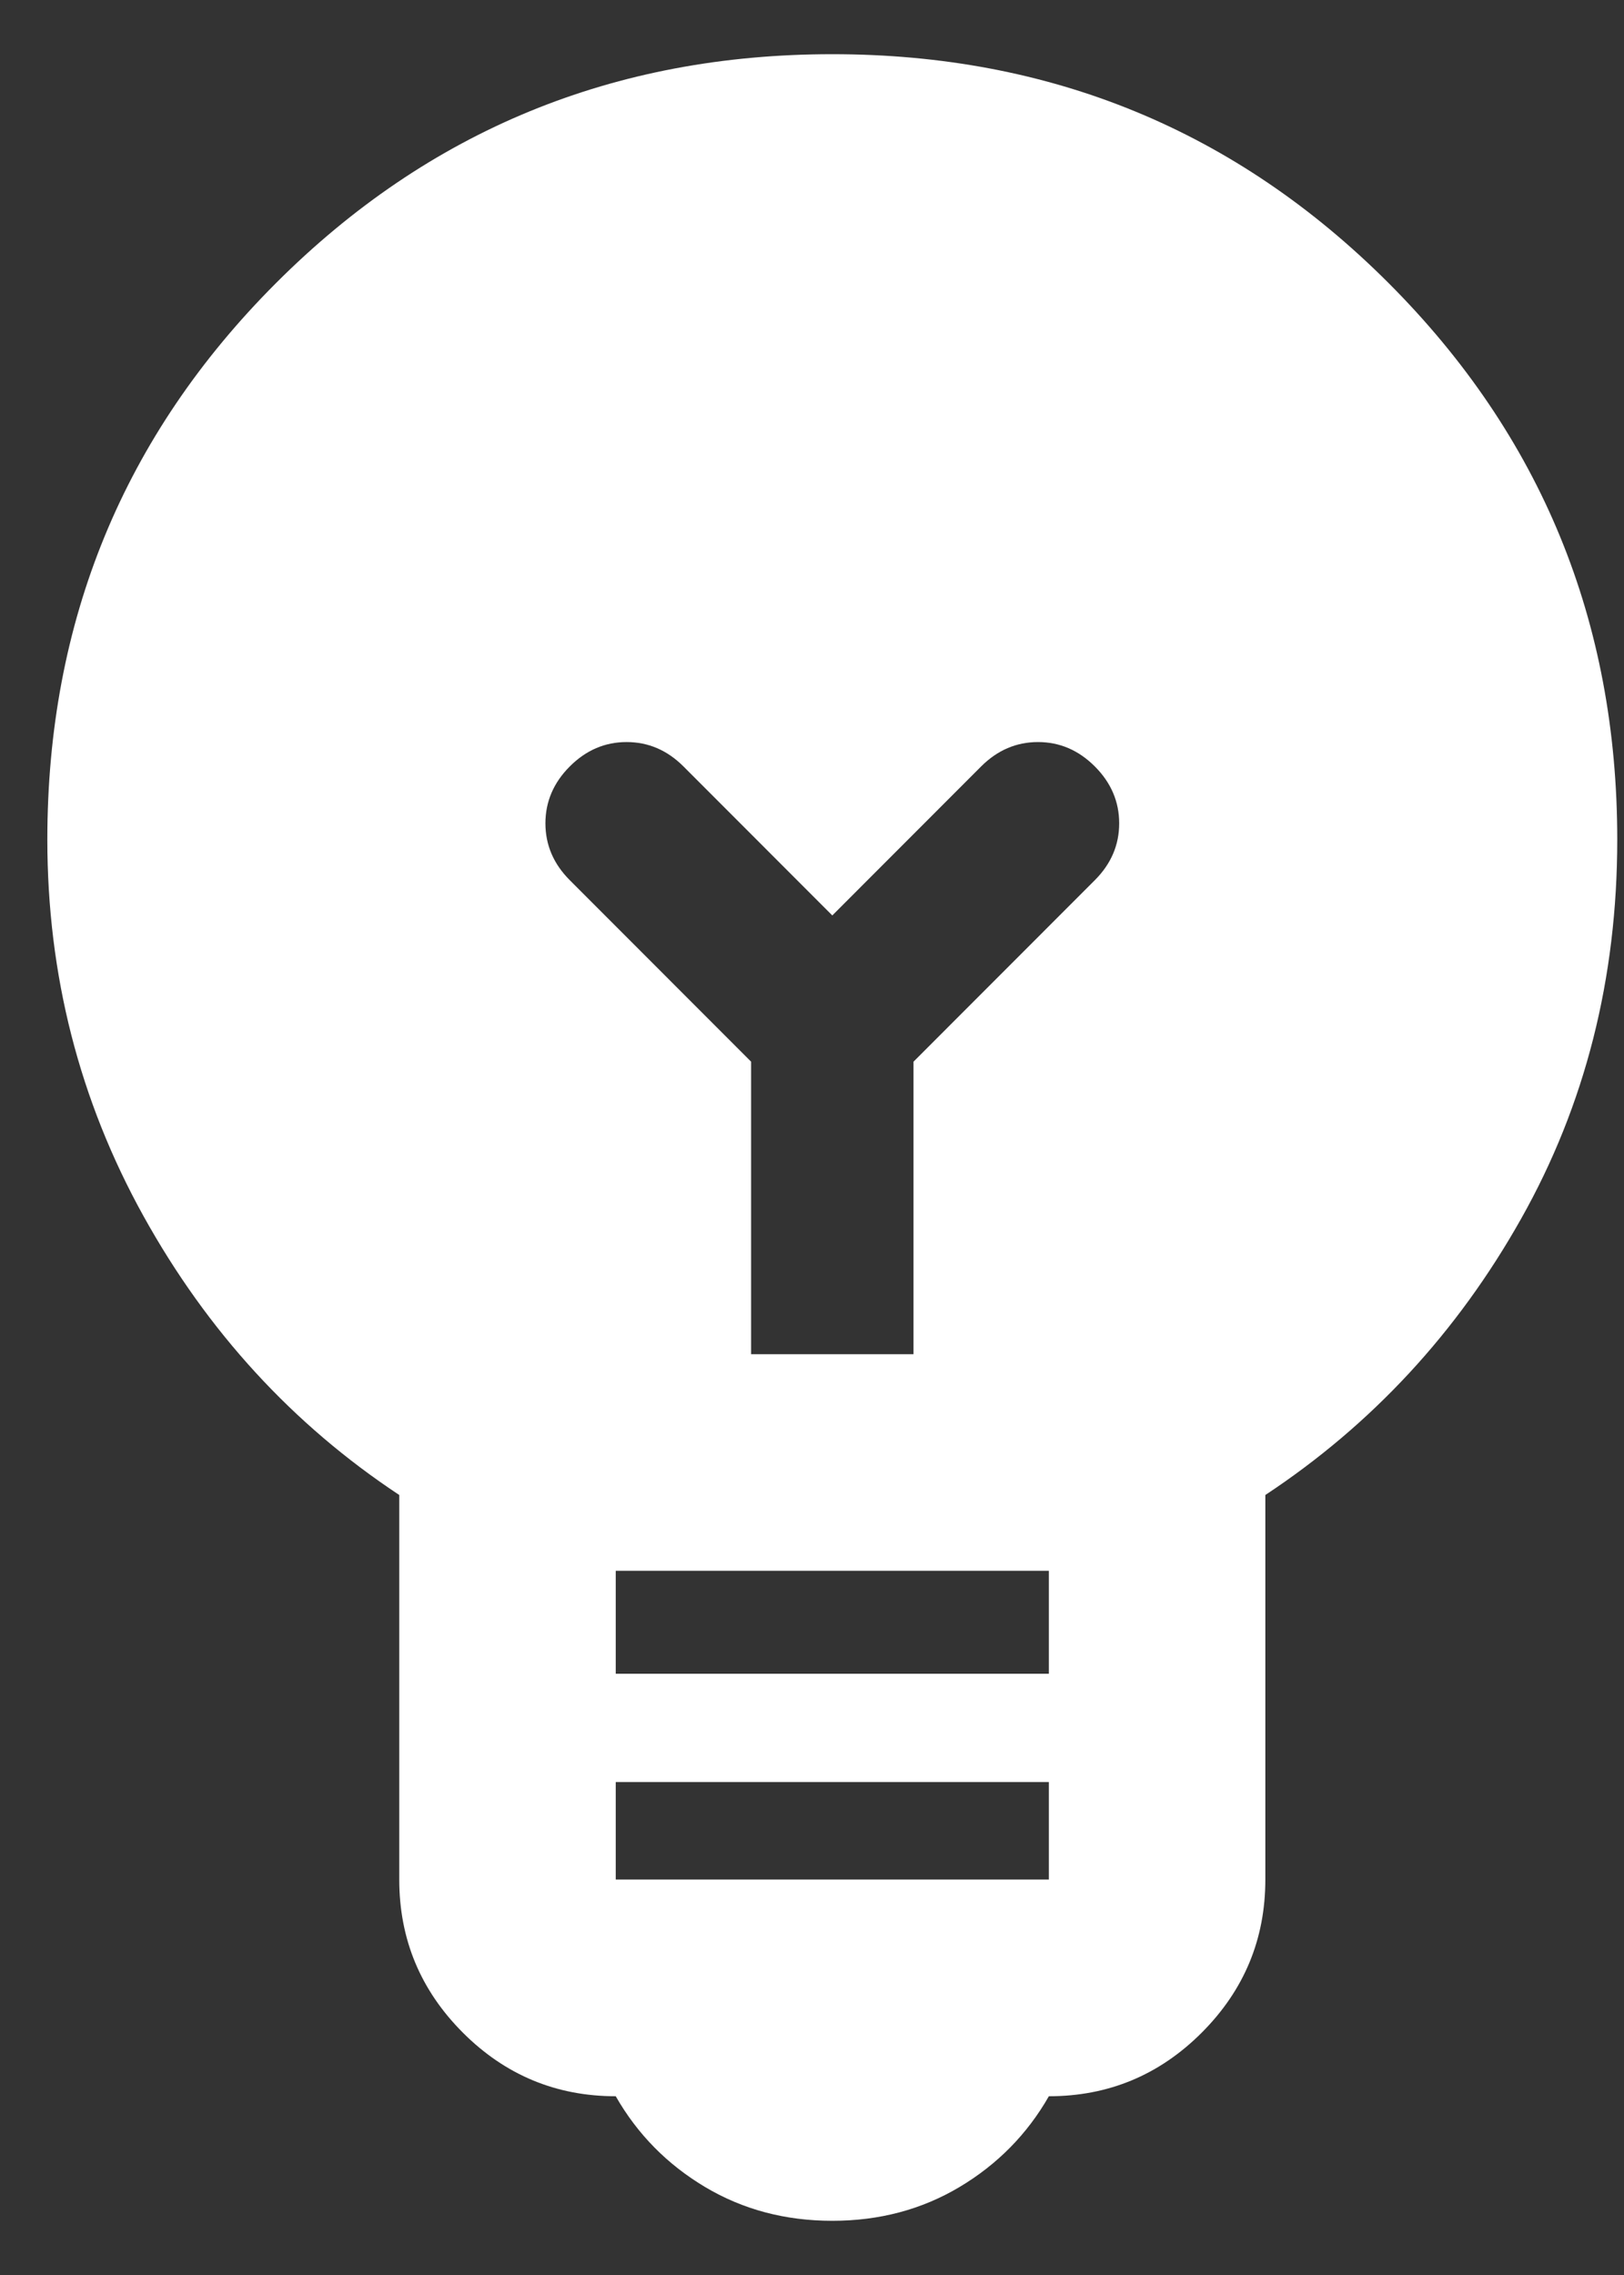
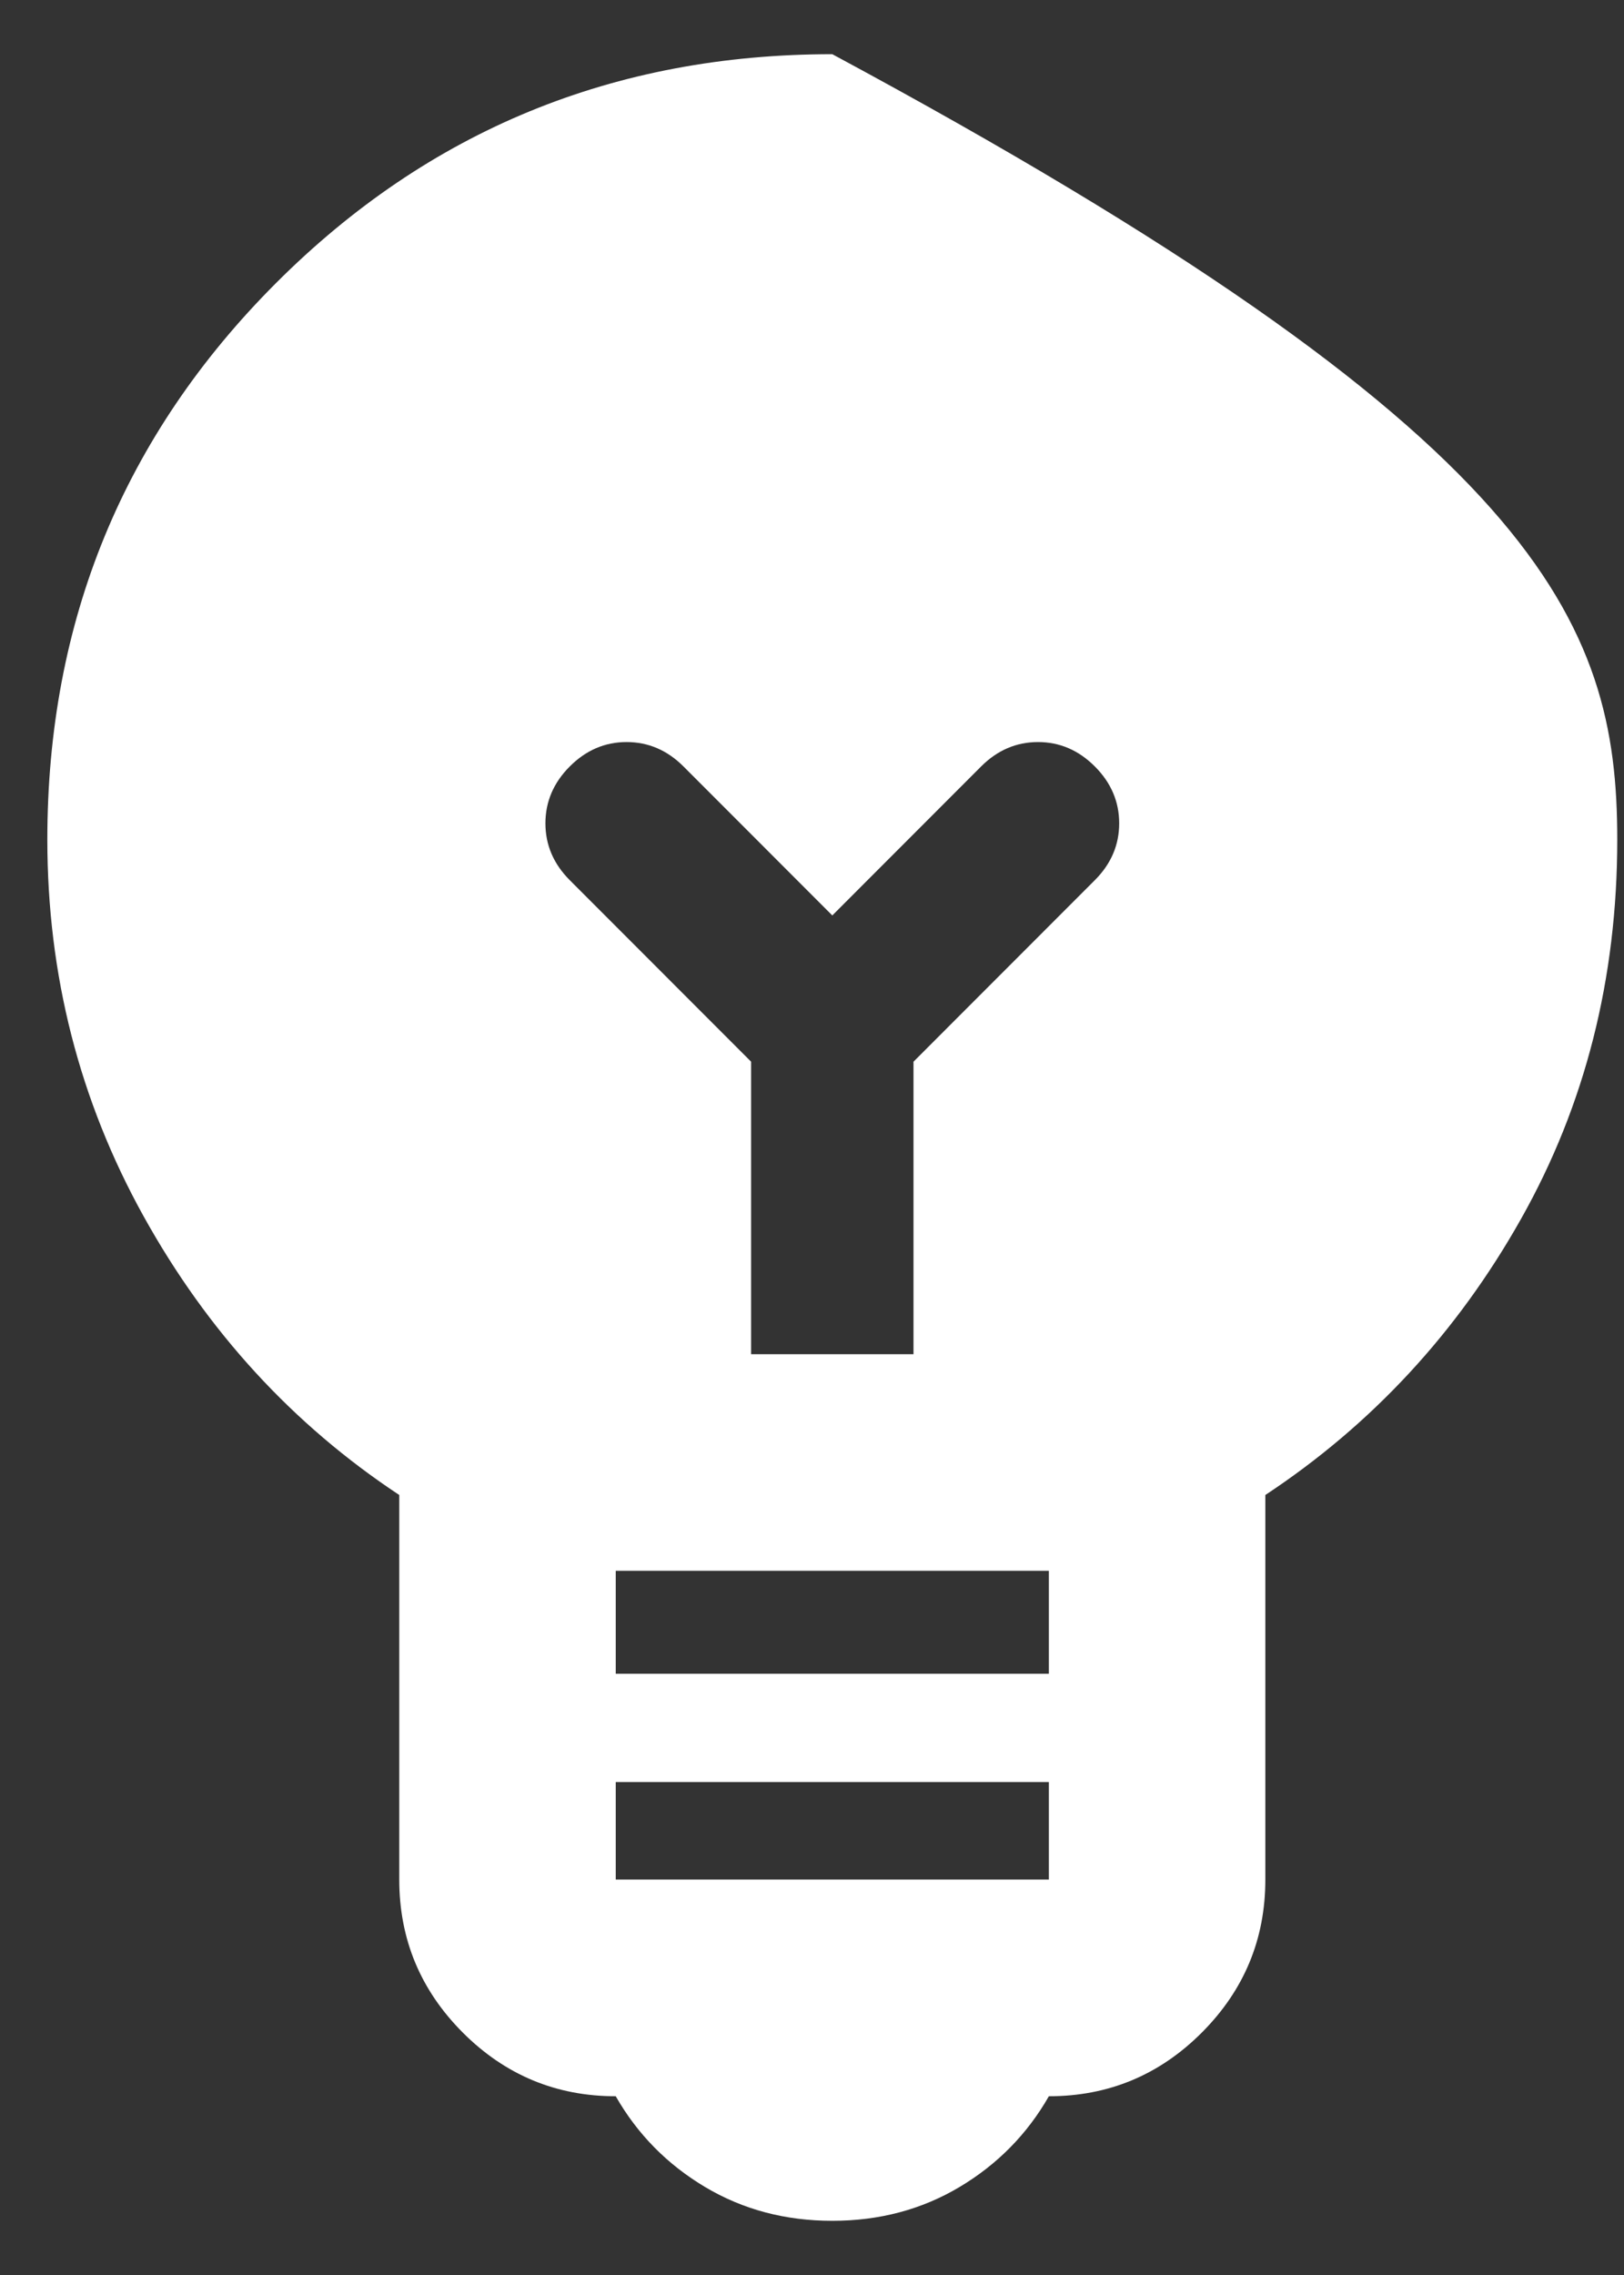
<svg xmlns="http://www.w3.org/2000/svg" width="20" height="28" viewBox="0 0 20 28" fill="none">
  <rect x="0" y="0" width="20" height="28" fill="#333333" stroke="none" />
-   <path d="M10.25 27.333C9.672 27.333 9.15 27.195 8.683 26.917C8.217 26.639 7.85 26.267 7.583 25.8C6.85 25.8 6.222 25.539 5.7 25.017C5.178 24.494 4.917 23.867 4.917 23.133V18.4C3.606 17.533 2.556 16.389 1.767 14.967C0.978 13.544 0.583 12 0.583 10.333C0.583 7.645 1.522 5.361 3.4 3.483C5.278 1.606 7.561 0.667 10.25 0.667C12.939 0.667 15.222 1.606 17.1 3.483C18.978 5.361 19.917 7.645 19.917 10.333C19.917 12.044 19.522 13.6 18.733 15C17.945 16.4 16.895 17.533 15.583 18.4V23.133C15.583 23.867 15.322 24.494 14.8 25.017C14.278 25.539 13.65 25.8 12.917 25.8C12.65 26.267 12.283 26.639 11.817 26.917C11.35 27.195 10.828 27.333 10.25 27.333ZM7.583 23.133H12.917V21.933H7.583V23.133ZM7.583 20.6H12.917V19.333H7.583V20.6ZM11.25 16.667V13.067L13.483 10.833C13.683 10.633 13.783 10.4 13.783 10.133C13.783 9.867 13.683 9.633 13.483 9.433C13.283 9.233 13.05 9.133 12.783 9.133C12.517 9.133 12.283 9.233 12.083 9.433L10.25 11.267L8.417 9.433C8.217 9.233 7.983 9.133 7.717 9.133C7.45 9.133 7.217 9.233 7.017 9.433C6.817 9.633 6.717 9.867 6.717 10.133C6.717 10.4 6.817 10.633 7.017 10.833L9.25 13.067V16.667H11.25Z" fill="white" />
+   <path d="M10.25 27.333C9.672 27.333 9.15 27.195 8.683 26.917C8.217 26.639 7.85 26.267 7.583 25.8C6.85 25.8 6.222 25.539 5.7 25.017C5.178 24.494 4.917 23.867 4.917 23.133V18.4C3.606 17.533 2.556 16.389 1.767 14.967C0.978 13.544 0.583 12 0.583 10.333C0.583 7.645 1.522 5.361 3.4 3.483C5.278 1.606 7.561 0.667 10.25 0.667C18.978 5.361 19.917 7.645 19.917 10.333C19.917 12.044 19.522 13.6 18.733 15C17.945 16.4 16.895 17.533 15.583 18.4V23.133C15.583 23.867 15.322 24.494 14.8 25.017C14.278 25.539 13.65 25.8 12.917 25.8C12.65 26.267 12.283 26.639 11.817 26.917C11.35 27.195 10.828 27.333 10.25 27.333ZM7.583 23.133H12.917V21.933H7.583V23.133ZM7.583 20.6H12.917V19.333H7.583V20.6ZM11.25 16.667V13.067L13.483 10.833C13.683 10.633 13.783 10.4 13.783 10.133C13.783 9.867 13.683 9.633 13.483 9.433C13.283 9.233 13.05 9.133 12.783 9.133C12.517 9.133 12.283 9.233 12.083 9.433L10.25 11.267L8.417 9.433C8.217 9.233 7.983 9.133 7.717 9.133C7.45 9.133 7.217 9.233 7.017 9.433C6.817 9.633 6.717 9.867 6.717 10.133C6.717 10.4 6.817 10.633 7.017 10.833L9.25 13.067V16.667H11.25Z" fill="white" />
</svg>